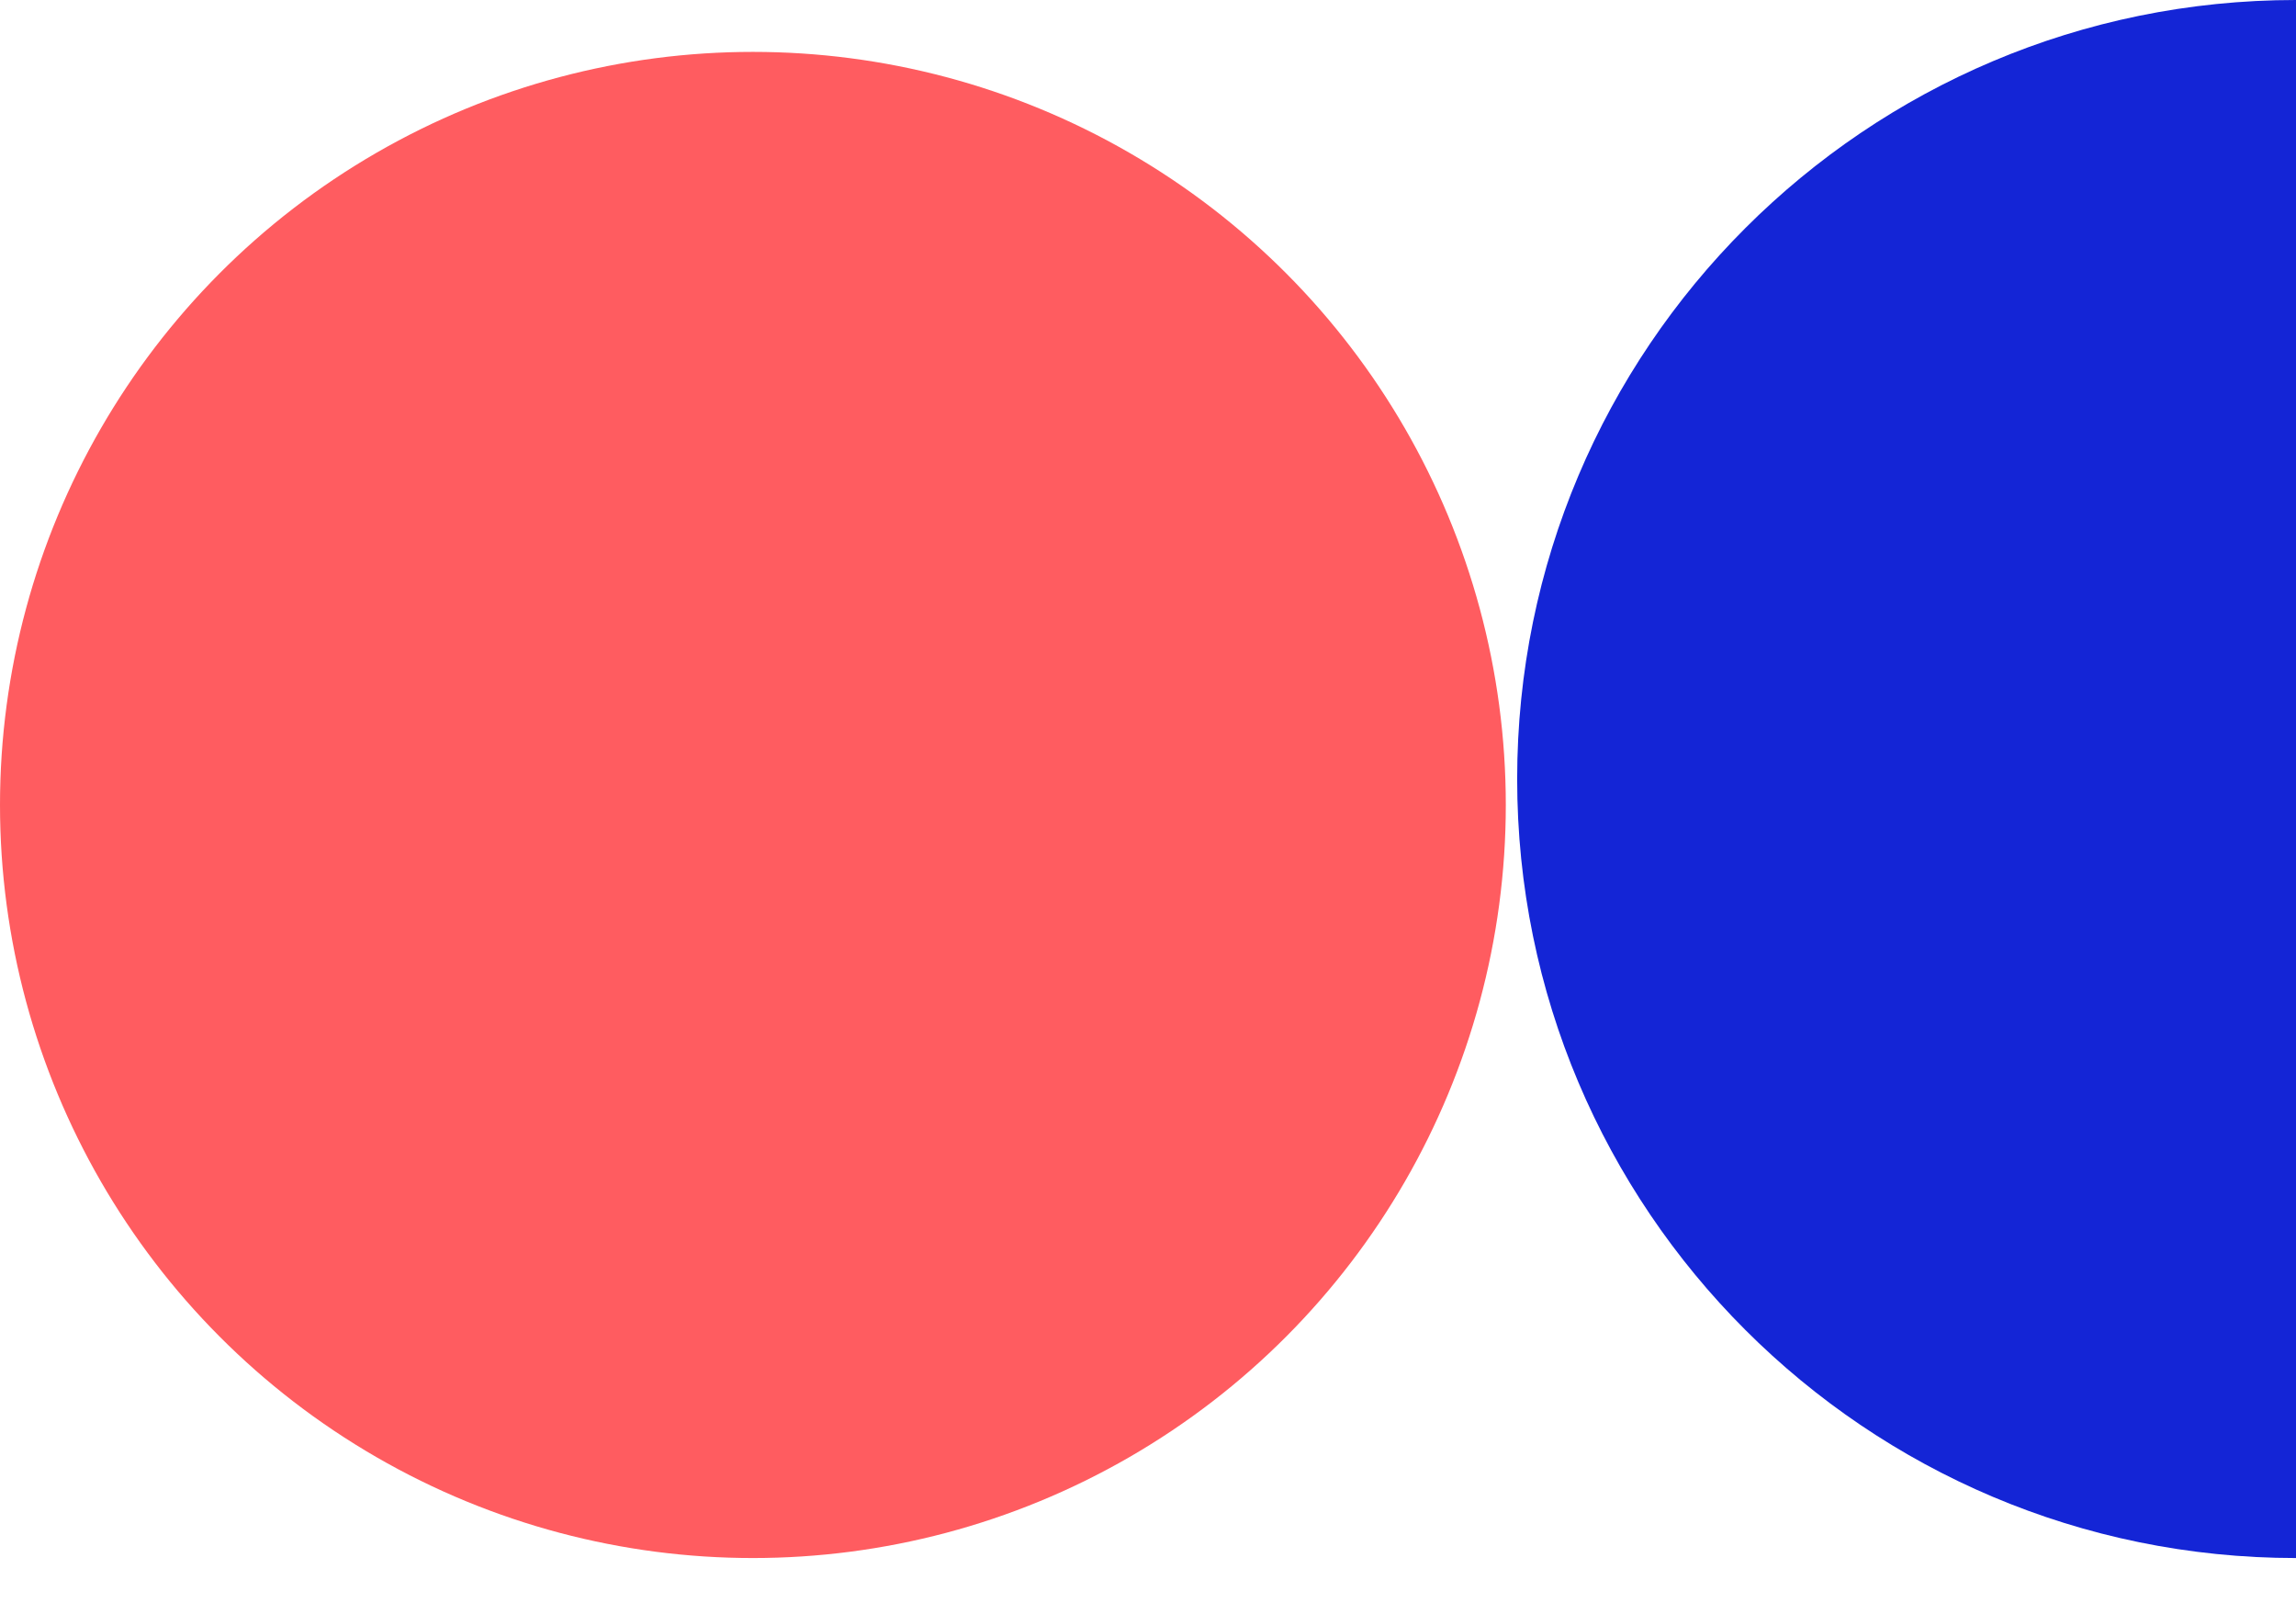
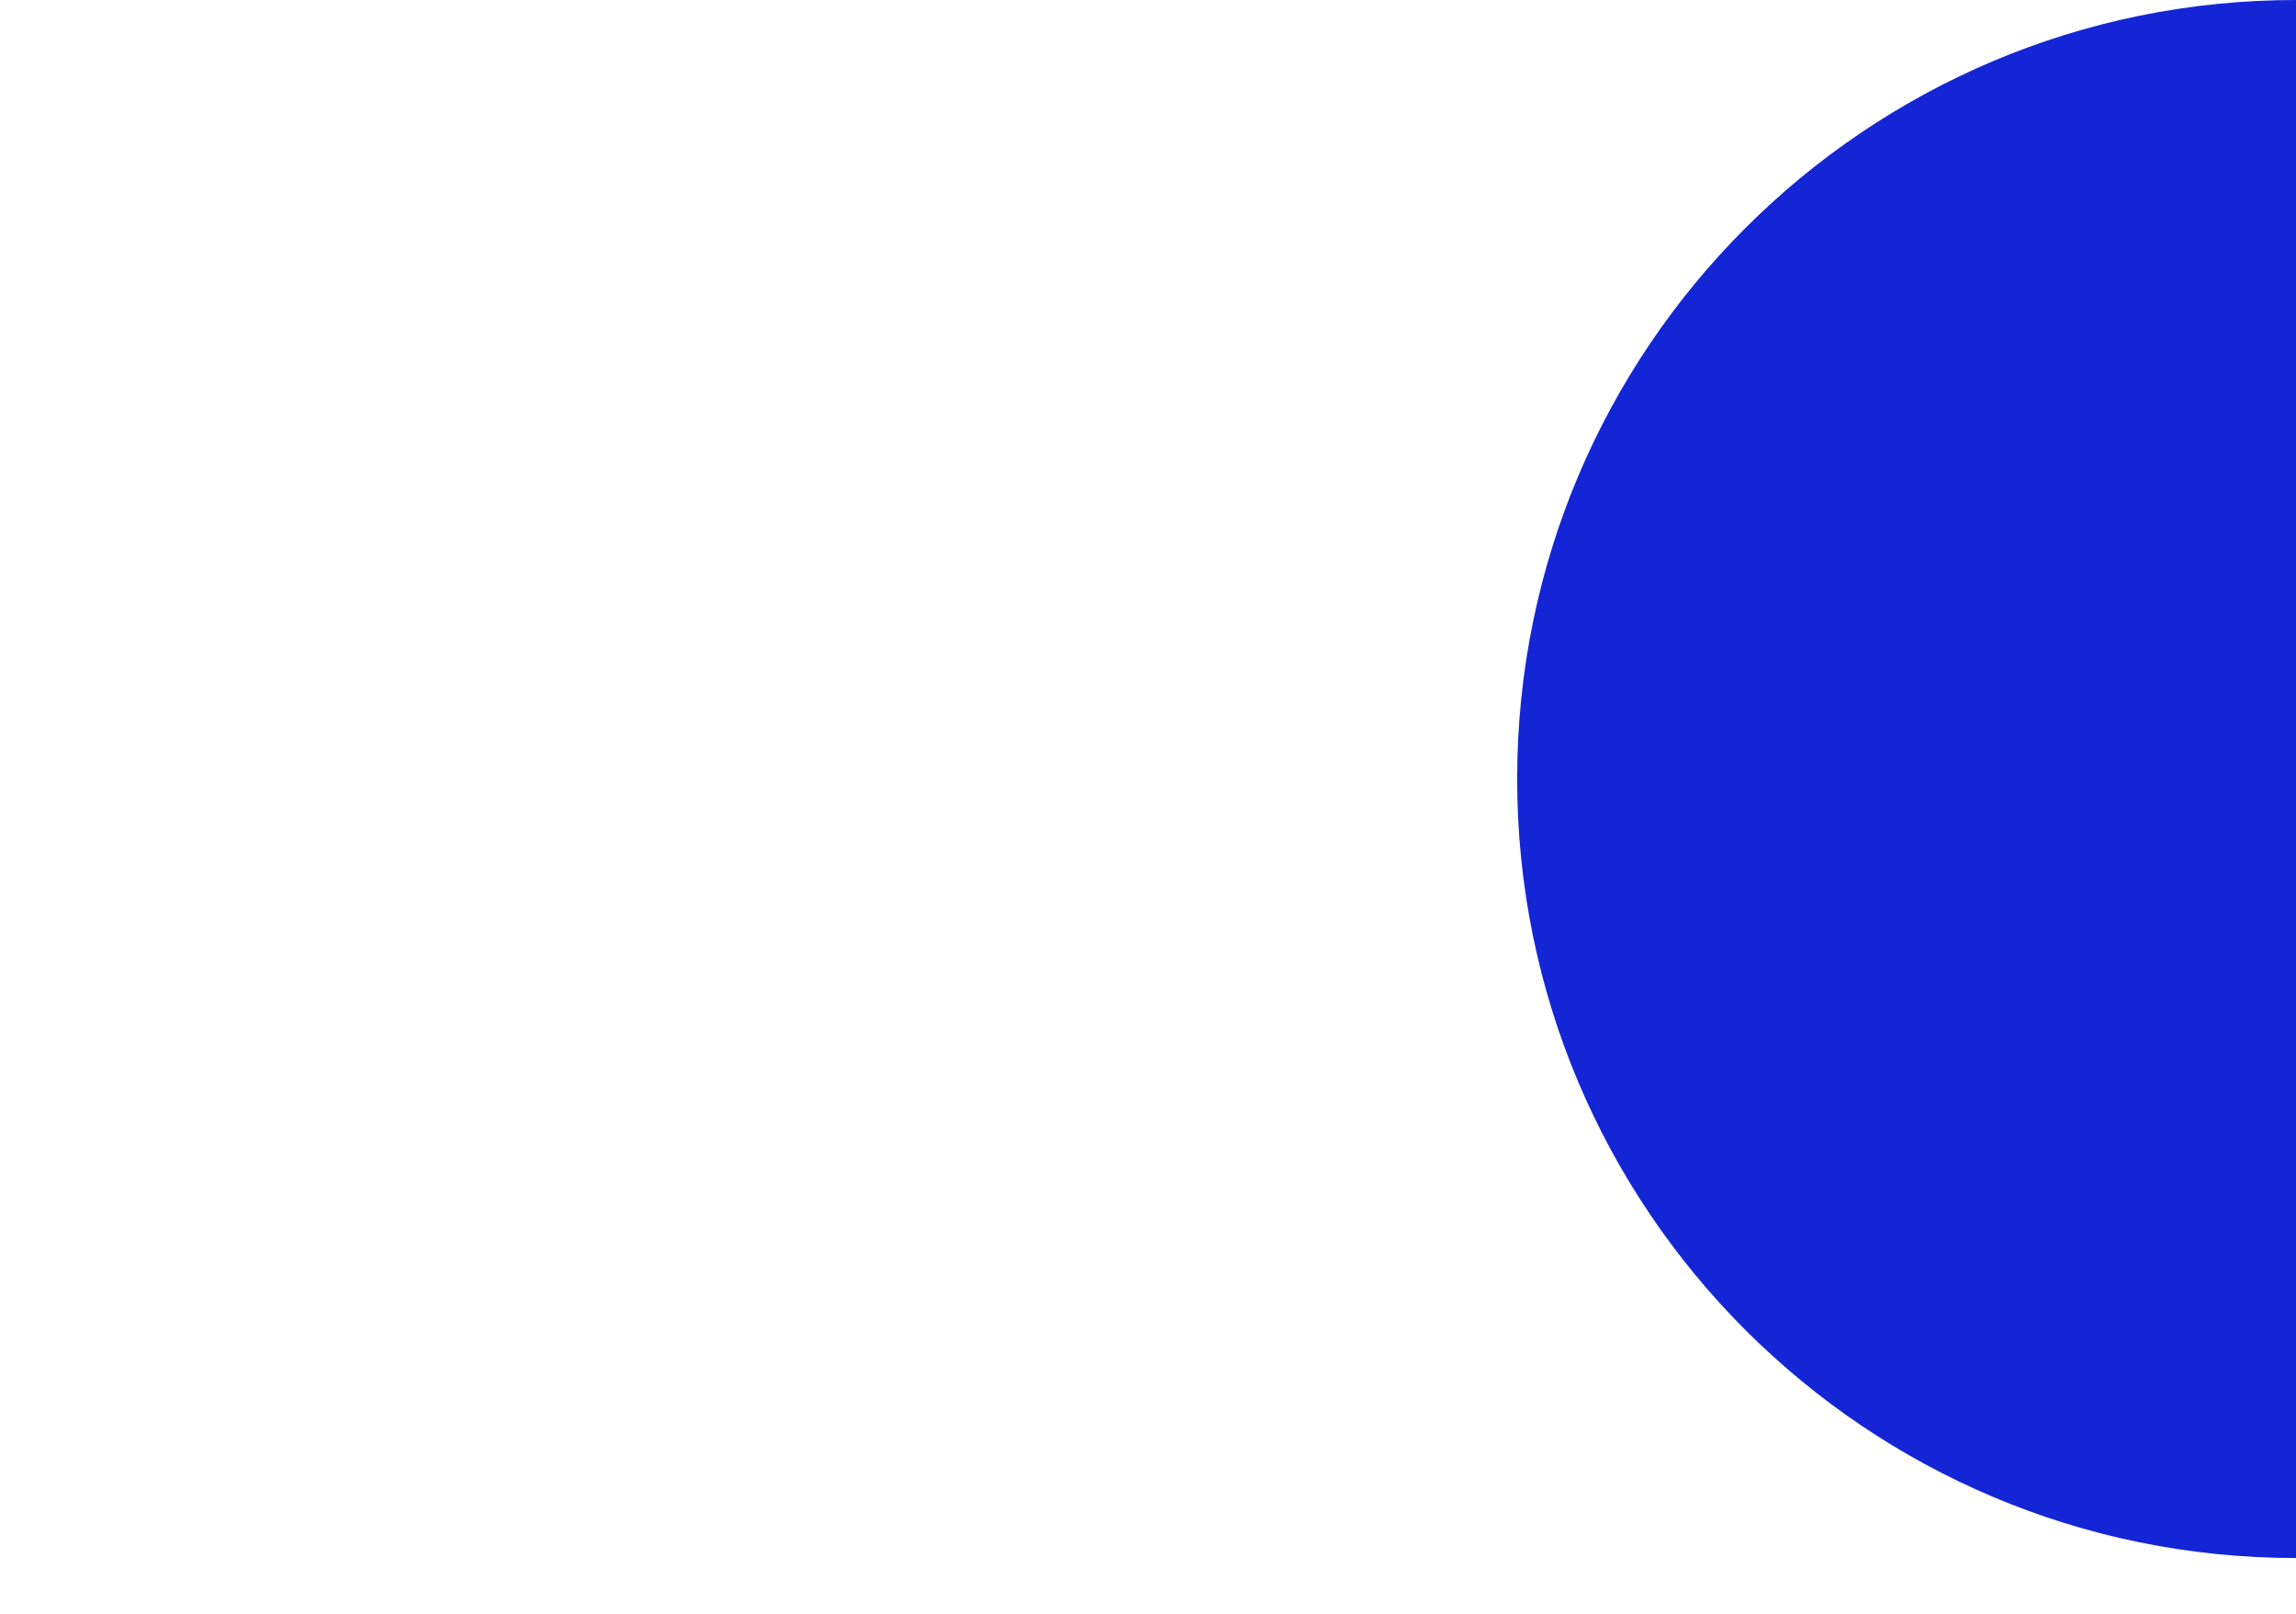
<svg xmlns="http://www.w3.org/2000/svg" width="37" height="26" viewBox="0 0 37 26" fill="none">
-   <circle cx="12.133" cy="12.969" r="12.133" fill="#FF5C60" />
  <g style="mix-blend-mode:multiply">
    <path d="M24.449 12.551C24.449 19.483 30.068 25.102 37 25.102V0C30.068 0 24.449 5.619 24.449 12.551Z" fill="#1425D6" />
  </g>
</svg>